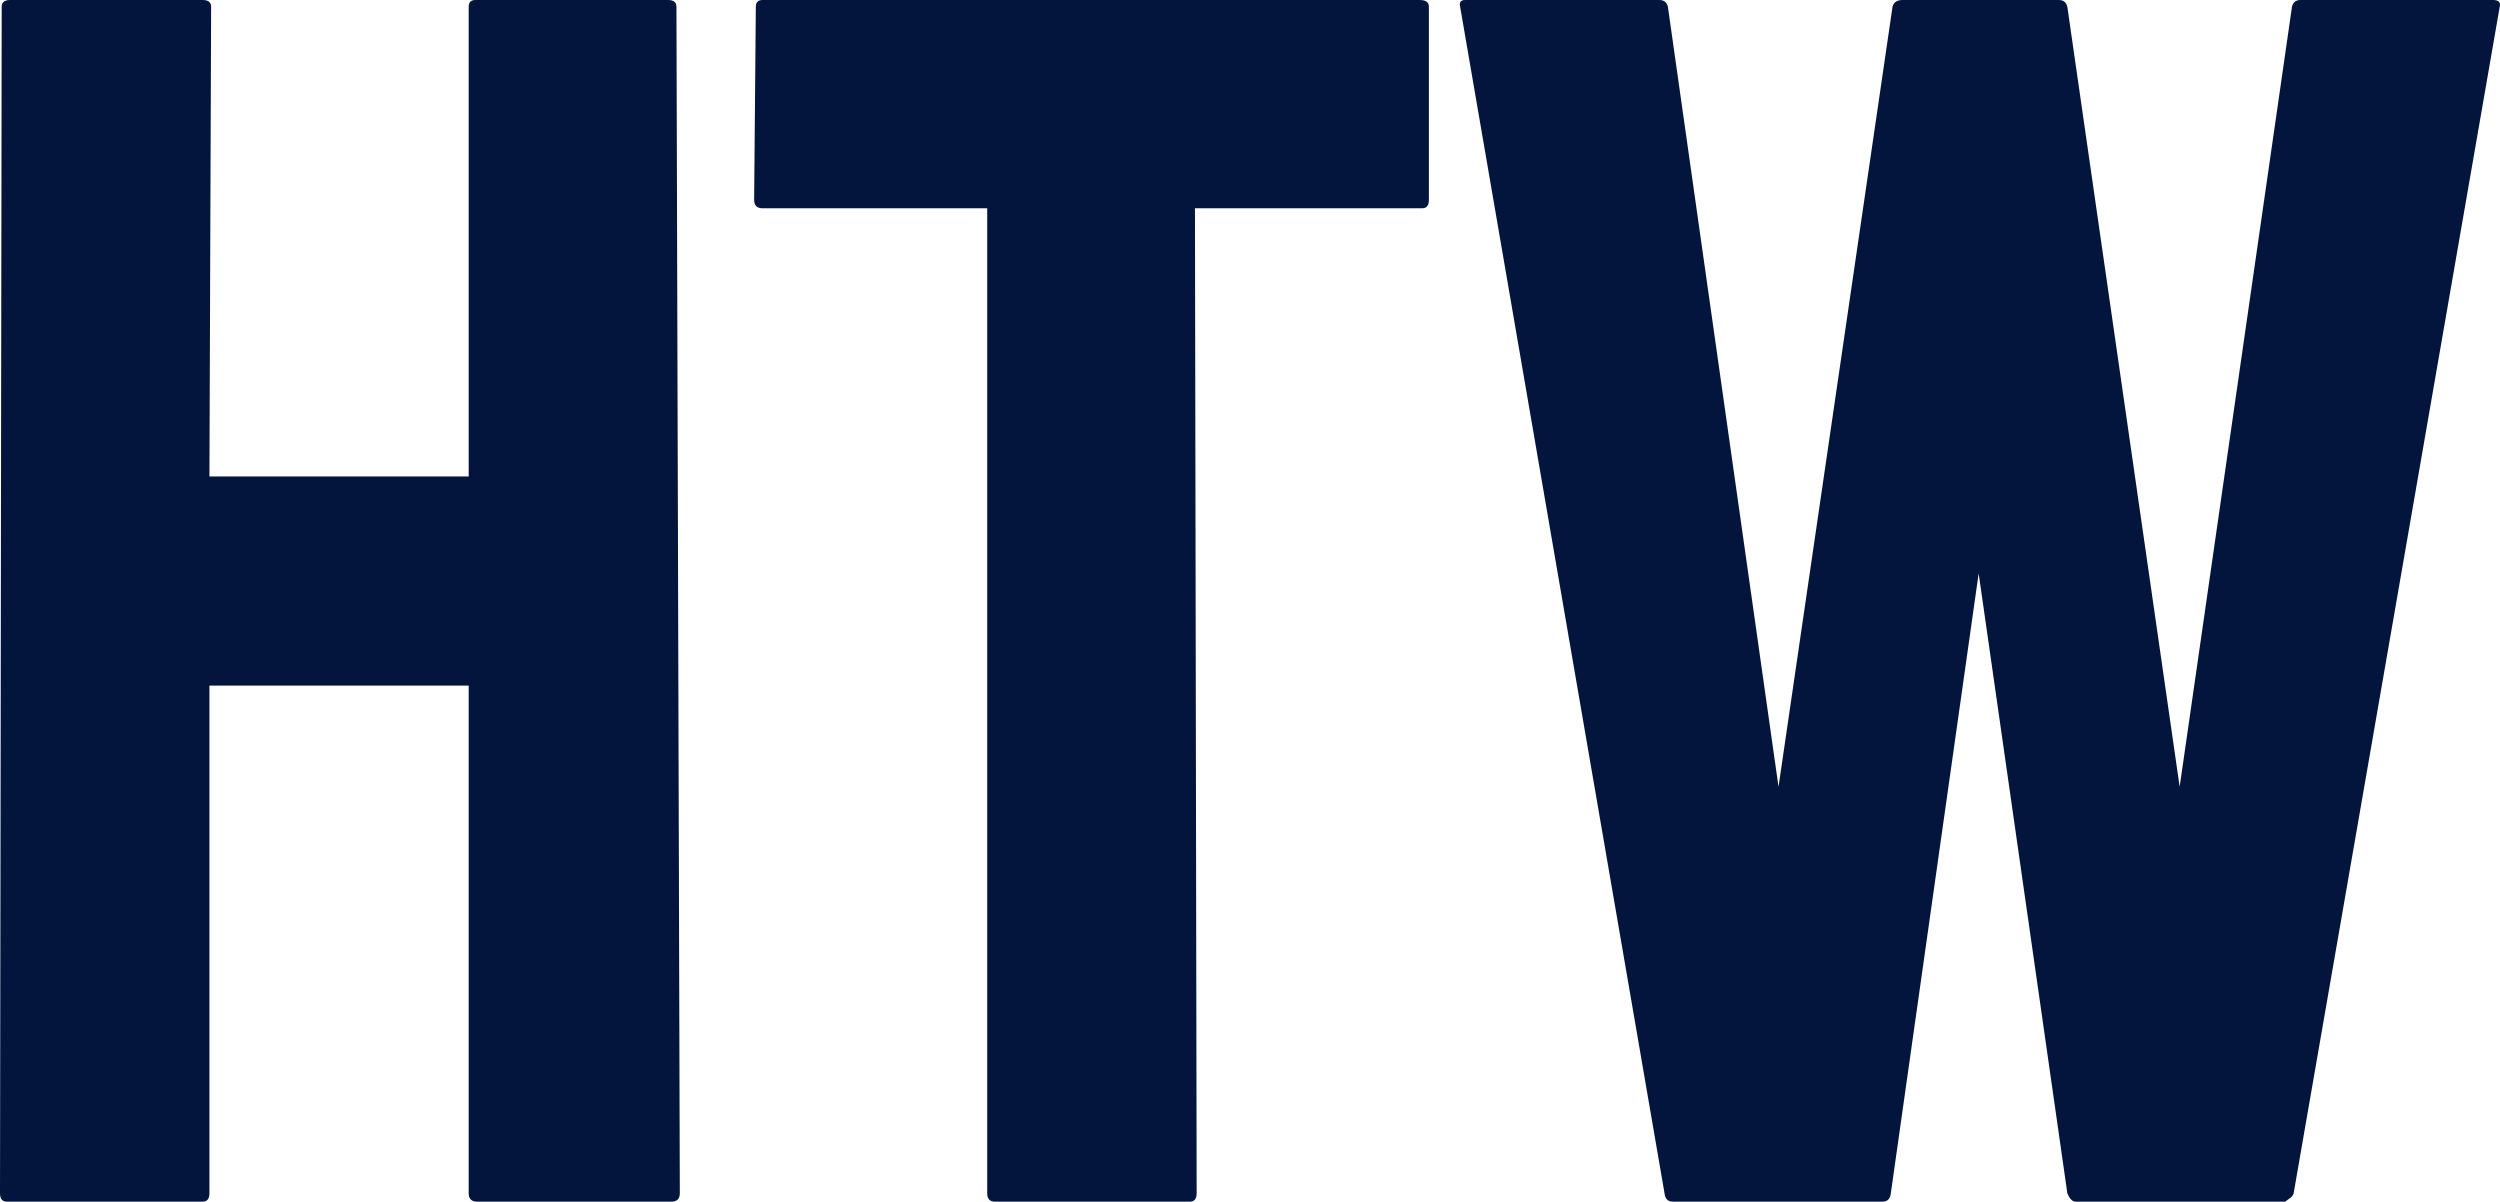
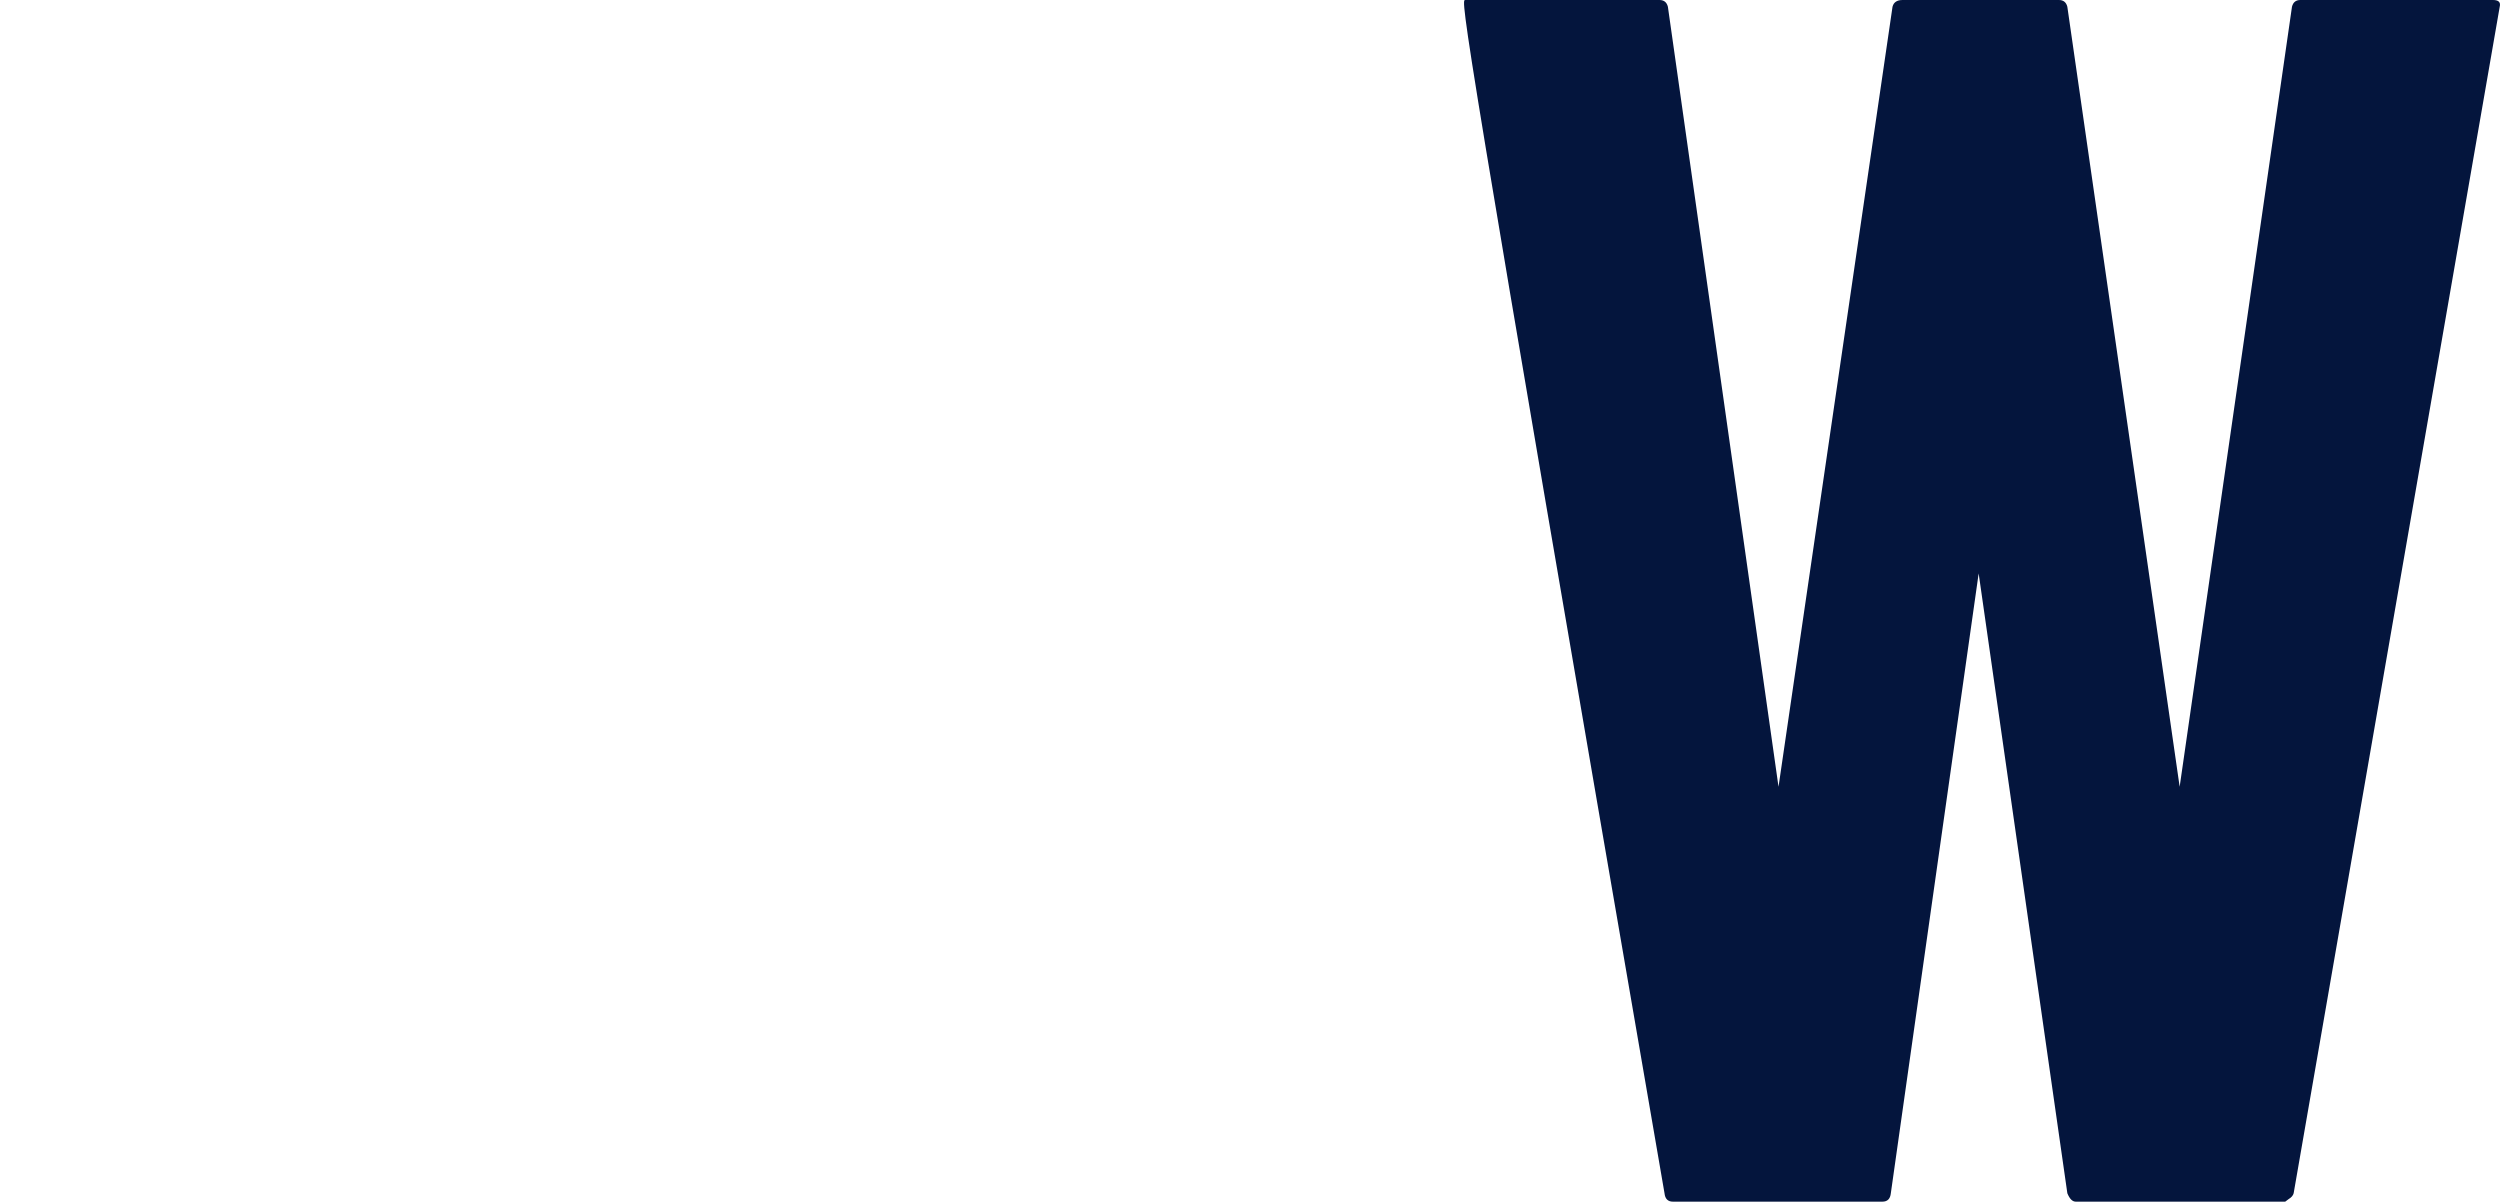
<svg xmlns="http://www.w3.org/2000/svg" width="362" height="174" viewBox="0 0 362 174" fill="none">
-   <path d="M272.57 174H242.244C241.51 174 241.102 173.593 241.021 172.779L211.428 0.977C211.265 0.326 211.51 0 212.162 0H240.287C240.939 0 241.347 0.326 241.51 0.977L257.529 113.924L274.037 0.977C274.2 0.326 274.69 0 275.505 0H298.127C298.779 0 299.187 0.326 299.35 0.977L315.614 113.924L331.878 0.977C332.041 0.326 332.448 0 333.1 0H360.981C361.796 0 362.122 0.326 361.959 0.977L332.122 172.779C332.041 173.105 331.796 173.389 331.388 173.634L330.899 174H300.573C300.084 174 299.676 173.593 299.35 172.779L286.51 83.032L273.793 172.779C273.711 173.593 273.304 174 272.57 174Z" fill="#04153D" />
-   <path d="M172.297 174H144.05C143.316 174 142.949 173.593 142.949 172.779V30.16H110.422C109.607 30.16 109.199 29.753 109.199 28.939L109.444 0.977C109.444 0.326 109.77 0 110.422 0H205.559C206.455 0 206.904 0.326 206.904 0.977V28.939C206.904 29.753 206.578 30.16 205.925 30.16H173.031L173.276 172.779C173.276 173.593 172.95 174 172.297 174Z" fill="#04153D" />
-   <path d="M29.348 174H0.978C0.326 174 0 173.593 0 172.779L0.245 0.977C0.245 0.326 0.652 0 1.467 0H29.348C30.163 0 30.571 0.326 30.571 0.977L30.326 68.99H67.867V0.977C67.867 0.326 68.193 0 68.846 0H96.726C97.541 0 97.949 0.326 97.949 0.977L98.438 172.779C98.438 173.593 98.031 174 97.215 174H69.09C68.275 174 67.867 173.593 67.867 172.779V99.272H30.326V172.779C30.326 173.593 30 174 29.348 174Z" fill="#04153D" />
+   <path d="M272.57 174H242.244C241.51 174 241.102 173.593 241.021 172.779C211.265 0.326 211.51 0 212.162 0H240.287C240.939 0 241.347 0.326 241.51 0.977L257.529 113.924L274.037 0.977C274.2 0.326 274.69 0 275.505 0H298.127C298.779 0 299.187 0.326 299.35 0.977L315.614 113.924L331.878 0.977C332.041 0.326 332.448 0 333.1 0H360.981C361.796 0 362.122 0.326 361.959 0.977L332.122 172.779C332.041 173.105 331.796 173.389 331.388 173.634L330.899 174H300.573C300.084 174 299.676 173.593 299.35 172.779L286.51 83.032L273.793 172.779C273.711 173.593 273.304 174 272.57 174Z" fill="#04153D" />
</svg>